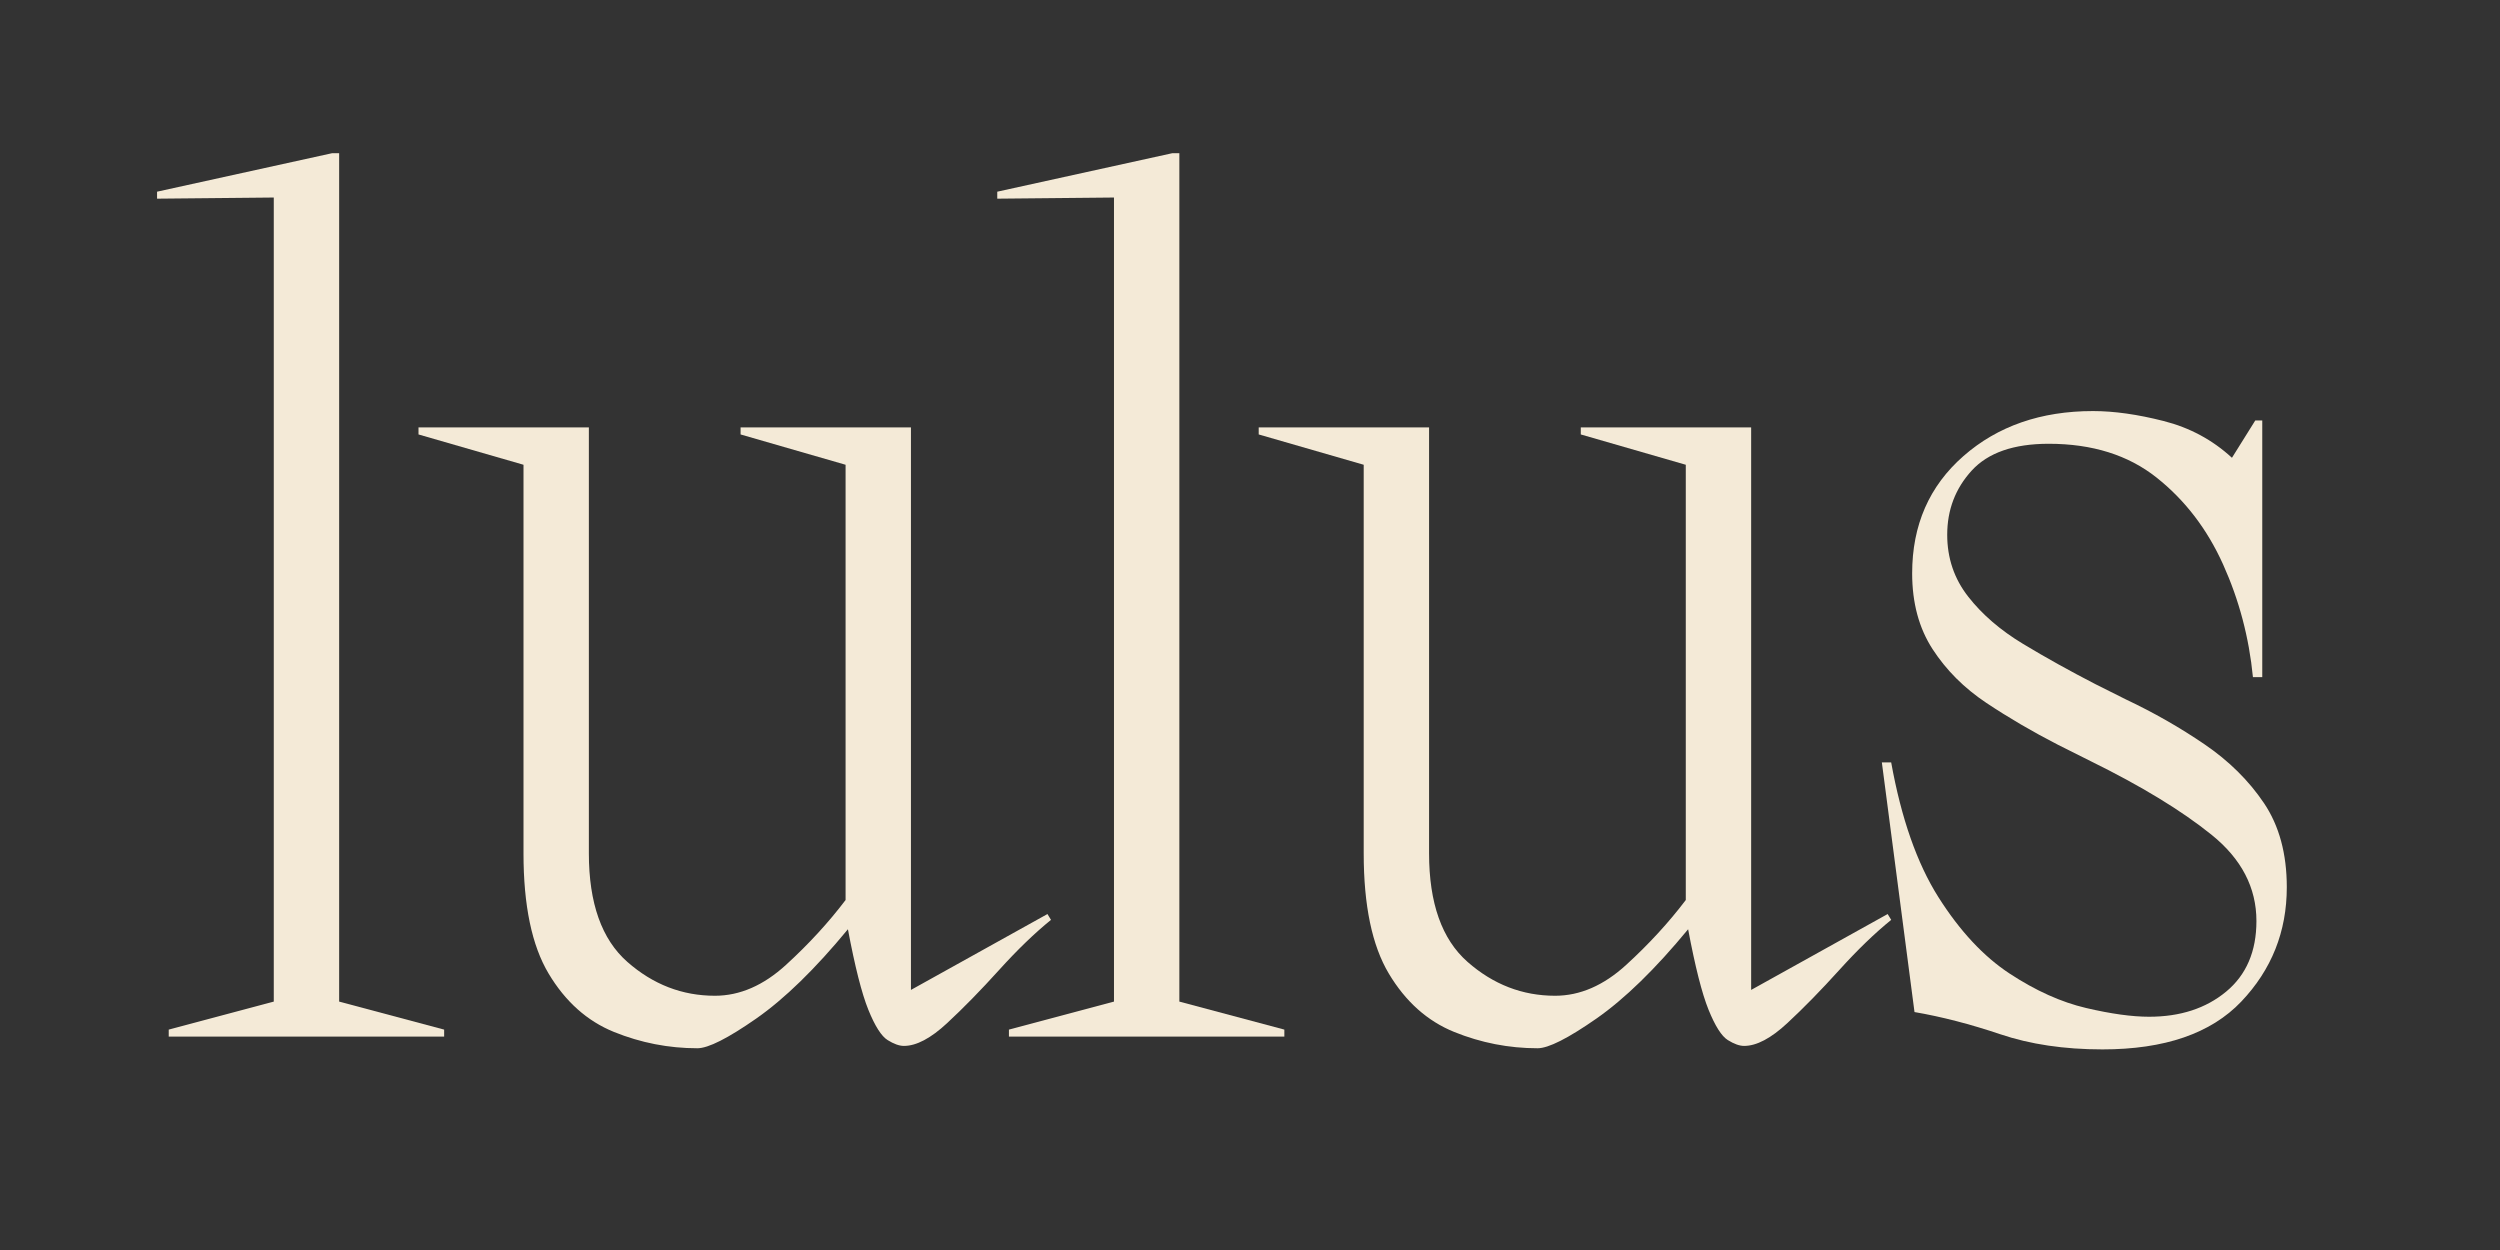
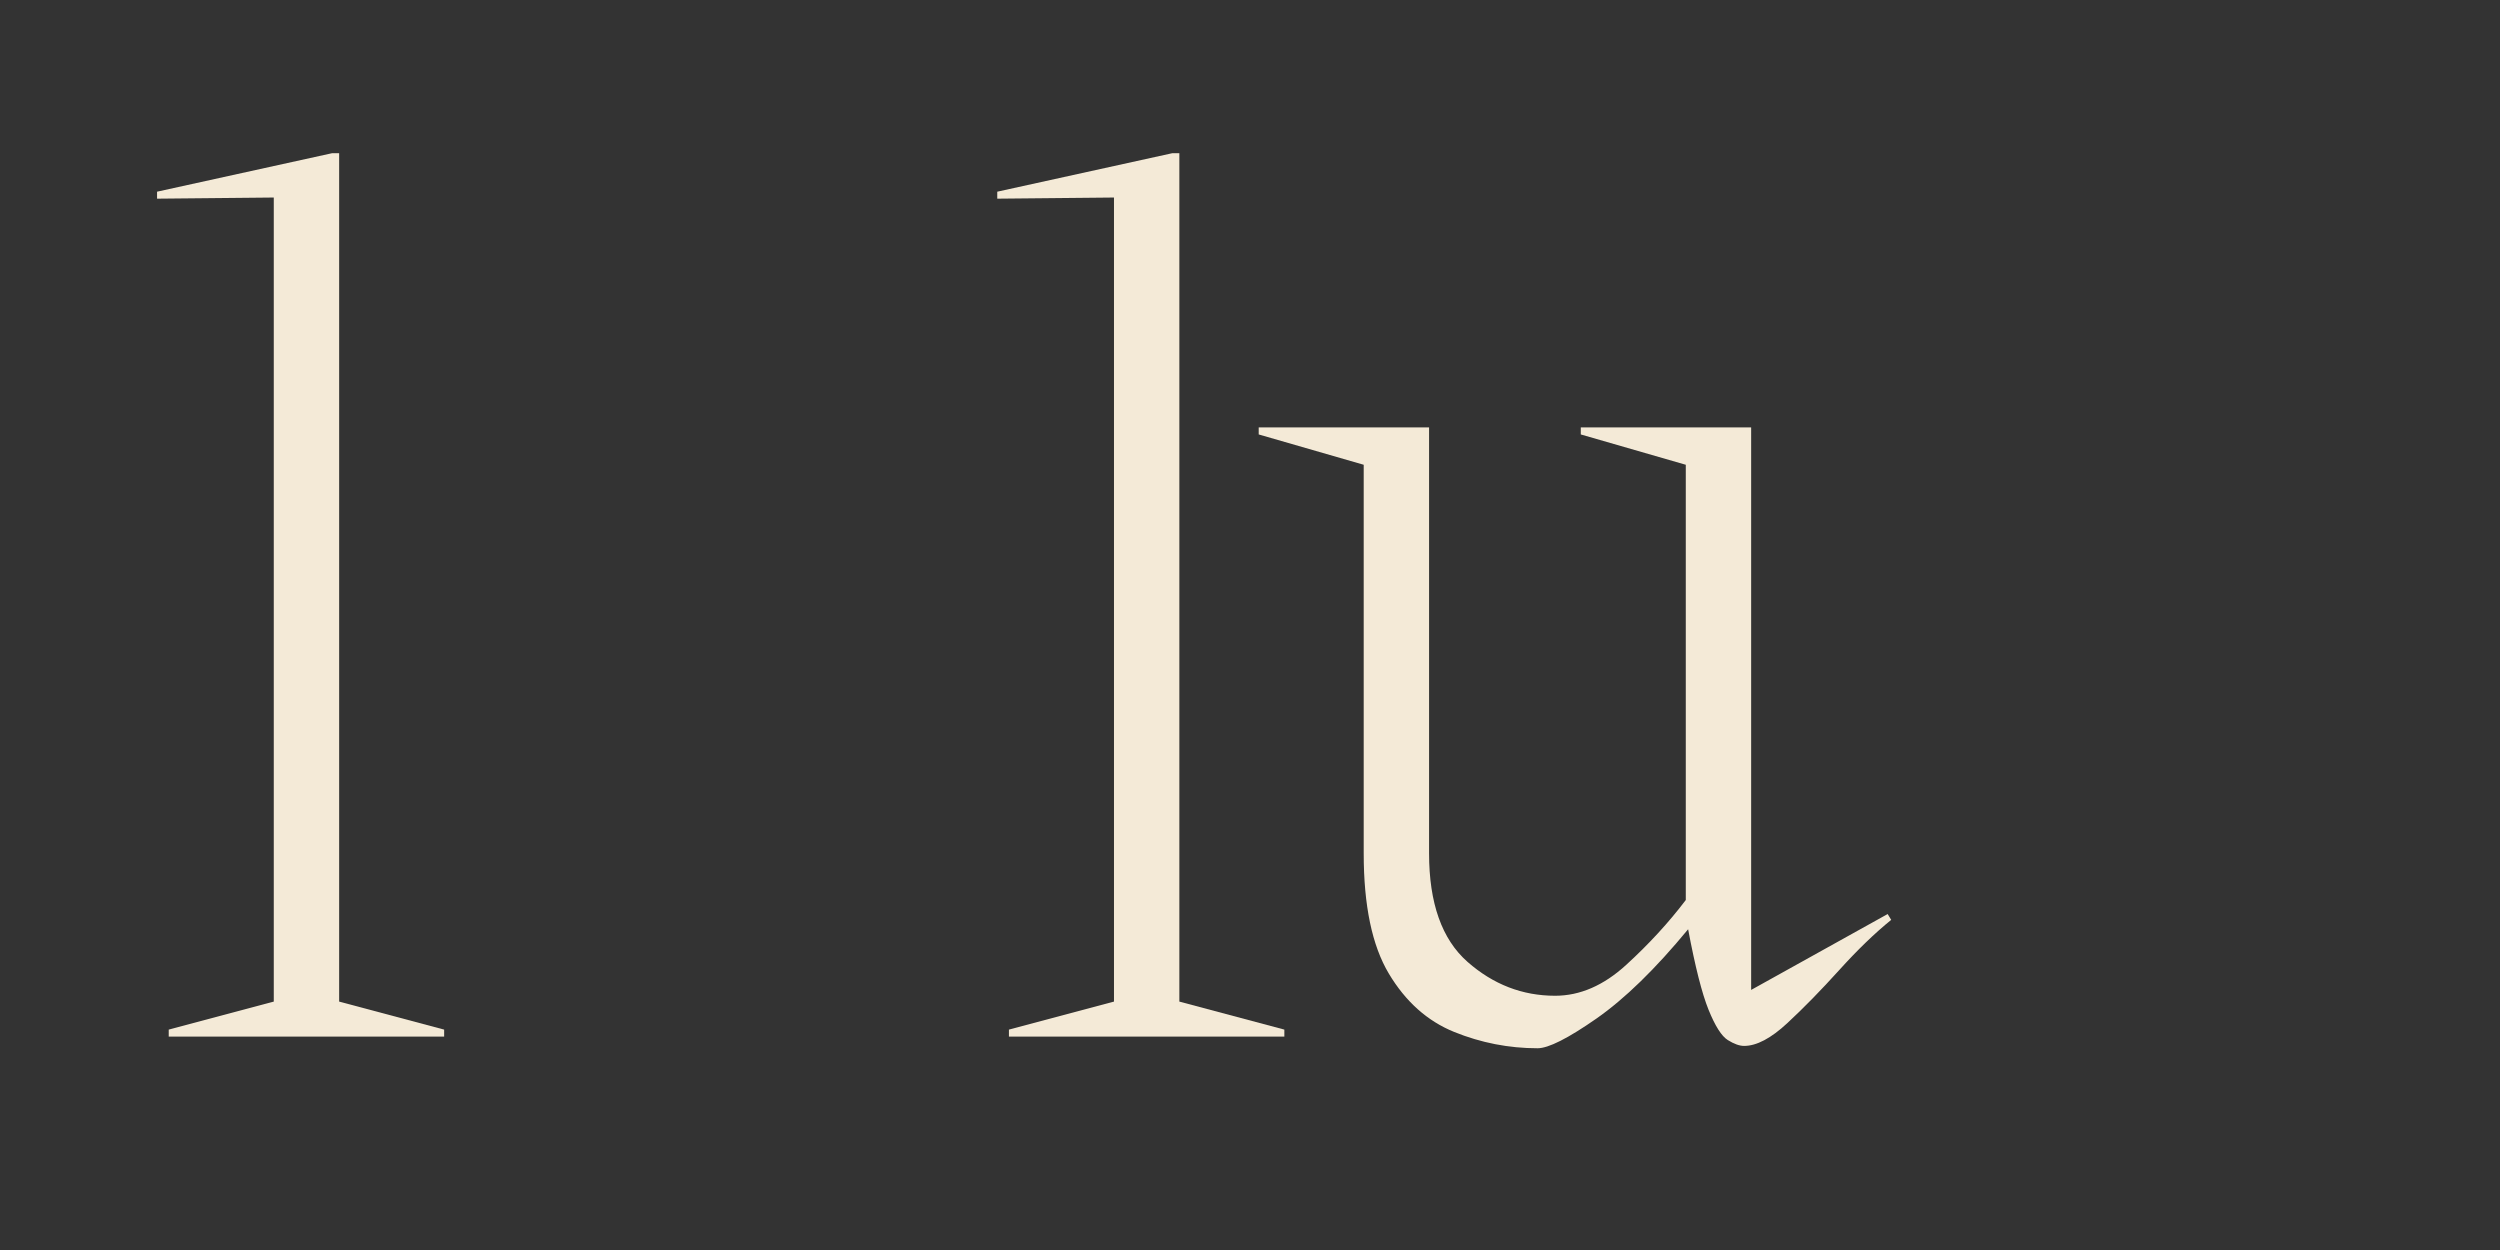
<svg xmlns="http://www.w3.org/2000/svg" version="1.0" preserveAspectRatio="xMidYMid meet" height="500" viewBox="0 0 750 375" zoomAndPan="magnify" width="1000">
  <rect x="0" y="0" width="750" height="375" fill="#333333" stroke="none" />
  <defs>
    <g />
    <clipPath id="9c2281edea">
      <rect height="349" y="0" width="650" x="0" />
    </clipPath>
  </defs>
  <g transform="matrix(1, 0, 0, 1, 46, 26)">
    <g clip-path="url(#9c2281edea)">
      <g fill-opacity="1" fill="#f4ead7">
        <g transform="translate(4.274, 284.976)">
          <g>
            <path d="M 51.469 -10.5 L 82.969 -2.094 L 82.969 0 L 0.344 0 L 0.344 -2.094 L 31.859 -10.5 L 31.859 -251.719 L -3.156 -251.375 L -3.156 -253.469 L 49.359 -265.016 L 51.469 -265.016 Z M 51.469 -10.5" />
          </g>
        </g>
      </g>
      <g fill-opacity="1" fill="#f4ead7">
        <g transform="translate(81.643, 284.976)">
          <g>
-             <path d="M 145.641 -14 L 186.594 -36.766 L 187.656 -35.016 C 182.75 -31.047 177.551 -26.023 172.062 -19.953 C 166.582 -13.891 161.391 -8.582 156.484 -4.031 C 151.586 0.52 147.27 2.797 143.531 2.797 C 142.133 2.797 140.504 2.211 138.641 1.047 C 136.773 -0.117 134.848 -3.148 132.859 -8.047 C 130.879 -12.953 128.836 -21.004 126.734 -32.203 C 116.93 -20.305 107.77 -11.379 99.25 -5.422 C 90.727 0.523 84.836 3.5 81.578 3.5 C 72.941 3.5 64.598 1.867 56.547 -1.391 C 48.492 -4.66 41.957 -10.5 36.938 -18.906 C 31.914 -27.312 29.406 -39.332 29.406 -54.969 L 29.406 -171.547 L -2.094 -180.641 L -2.094 -182.75 L 49.016 -182.75 L 49.016 -54.969 C 49.016 -40.031 52.863 -29.176 60.562 -22.406 C 68.27 -15.633 77.023 -12.25 86.828 -12.25 C 94.297 -12.25 101.41 -15.344 108.172 -21.531 C 114.941 -27.719 120.895 -34.195 126.031 -40.969 L 126.031 -171.547 L 94.531 -180.641 L 94.531 -182.75 L 145.641 -182.75 Z M 145.641 -14" />
-           </g>
+             </g>
        </g>
      </g>
      <g fill-opacity="1" fill="#f4ead7">
        <g transform="translate(256.336, 284.976)">
          <g>
            <path d="M 51.469 -10.5 L 82.969 -2.094 L 82.969 0 L 0.344 0 L 0.344 -2.094 L 31.859 -10.5 L 31.859 -251.719 L -3.156 -251.375 L -3.156 -253.469 L 49.359 -265.016 L 51.469 -265.016 Z M 51.469 -10.5" />
          </g>
        </g>
      </g>
      <g fill-opacity="1" fill="#f4ead7">
        <g transform="translate(333.705, 284.976)">
          <g>
            <path d="M 145.641 -14 L 186.594 -36.766 L 187.656 -35.016 C 182.75 -31.047 177.551 -26.023 172.062 -19.953 C 166.582 -13.891 161.391 -8.582 156.484 -4.031 C 151.586 0.52 147.27 2.797 143.531 2.797 C 142.133 2.797 140.504 2.211 138.641 1.047 C 136.773 -0.117 134.848 -3.148 132.859 -8.047 C 130.879 -12.953 128.836 -21.004 126.734 -32.203 C 116.93 -20.305 107.77 -11.379 99.25 -5.422 C 90.727 0.523 84.836 3.5 81.578 3.5 C 72.941 3.5 64.598 1.867 56.547 -1.391 C 48.492 -4.66 41.957 -10.5 36.938 -18.906 C 31.914 -27.312 29.406 -39.332 29.406 -54.969 L 29.406 -171.547 L -2.094 -180.641 L -2.094 -182.75 L 49.016 -182.75 L 49.016 -54.969 C 49.016 -40.031 52.863 -29.176 60.562 -22.406 C 68.27 -15.633 77.023 -12.25 86.828 -12.25 C 94.297 -12.25 101.41 -15.344 108.172 -21.531 C 114.941 -27.719 120.895 -34.195 126.031 -40.969 L 126.031 -171.547 L 94.531 -180.641 L 94.531 -182.75 L 145.641 -182.75 Z M 145.641 -14" />
          </g>
        </g>
      </g>
      <g fill-opacity="1" fill="#f4ead7">
        <g transform="translate(508.398, 284.976)">
          <g>
-             <path d="M 74.219 -105.734 L 83.328 -101.172 C 91.723 -97.203 99.598 -92.707 106.953 -87.688 C 114.305 -82.676 120.258 -76.785 124.812 -70.016 C 129.363 -63.242 131.641 -54.844 131.641 -44.812 C 131.641 -31.508 127.086 -20.07 117.984 -10.5 C 108.879 -0.938 94.992 3.844 76.328 3.844 C 64.891 3.844 54.676 2.328 45.688 -0.703 C 36.695 -3.734 28.117 -5.953 19.953 -7.359 L 10.156 -82.266 L 12.953 -82.266 C 15.984 -65.461 20.707 -51.984 27.125 -41.828 C 33.551 -31.68 40.672 -24.039 48.484 -18.906 C 56.305 -13.77 63.953 -10.328 71.422 -8.578 C 78.891 -6.828 85.191 -5.953 90.328 -5.953 C 99.66 -5.953 107.359 -8.457 113.422 -13.469 C 119.492 -18.488 122.531 -25.551 122.531 -34.656 C 122.531 -44.695 118.035 -53.332 109.047 -60.562 C 100.066 -67.801 87.988 -75.156 72.812 -82.625 L 63.016 -87.531 C 55.316 -91.488 48.141 -95.688 41.484 -100.125 C 34.836 -104.562 29.469 -109.93 25.375 -116.234 C 21.289 -122.535 19.25 -130.117 19.25 -138.984 C 19.25 -153.453 24.383 -165.18 34.656 -174.172 C 44.926 -183.16 57.879 -187.656 73.516 -187.656 C 79.816 -187.656 86.875 -186.66 94.688 -184.672 C 102.508 -182.691 109.344 -179.016 115.188 -173.641 L 122.188 -184.844 L 124.281 -184.844 L 124.281 -107.828 L 121.484 -107.828 C 120.316 -119.734 117.336 -130.992 112.547 -141.609 C 107.766 -152.234 101.113 -160.926 92.594 -167.688 C 84.082 -174.457 73.289 -177.844 60.219 -177.844 C 49.719 -177.844 42.016 -175.16 37.109 -169.797 C 32.211 -164.43 29.766 -158.016 29.766 -150.547 C 29.766 -143.535 31.863 -137.348 36.062 -131.984 C 40.258 -126.617 45.742 -121.895 52.516 -117.812 C 59.285 -113.727 66.52 -109.703 74.219 -105.734 Z M 74.219 -105.734" />
-           </g>
+             </g>
        </g>
      </g>
    </g>
  </g>
</svg>